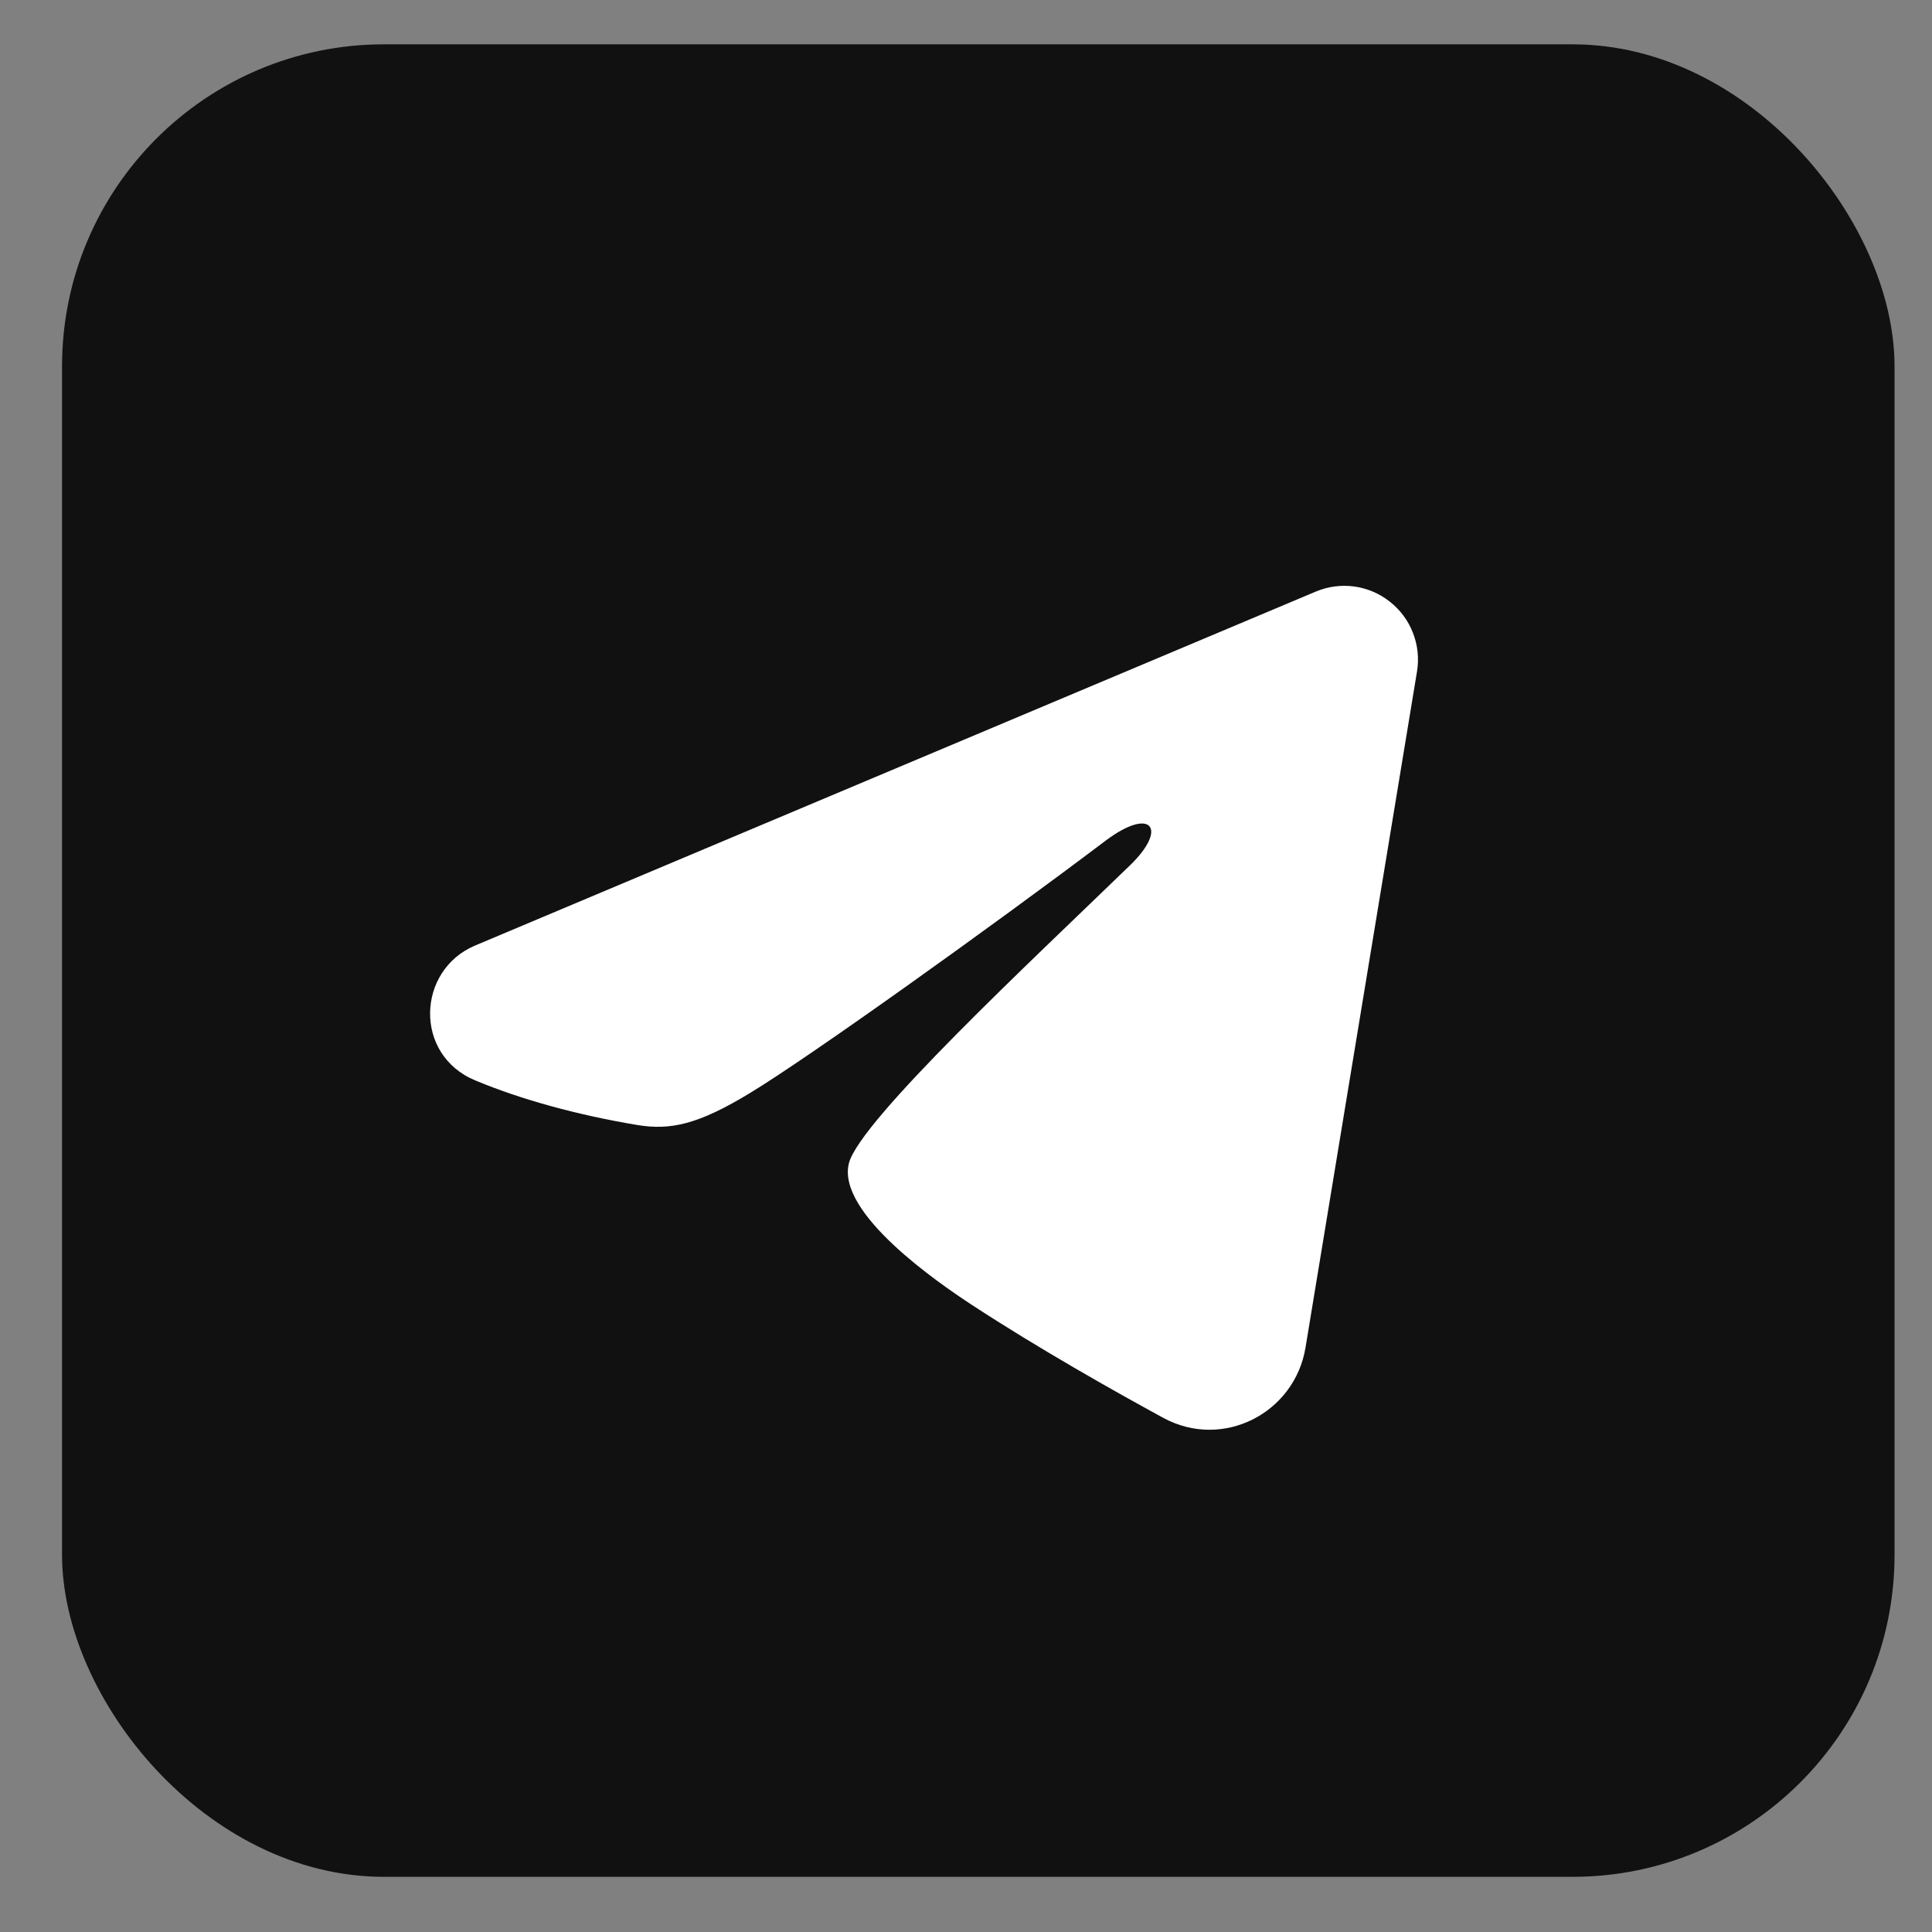
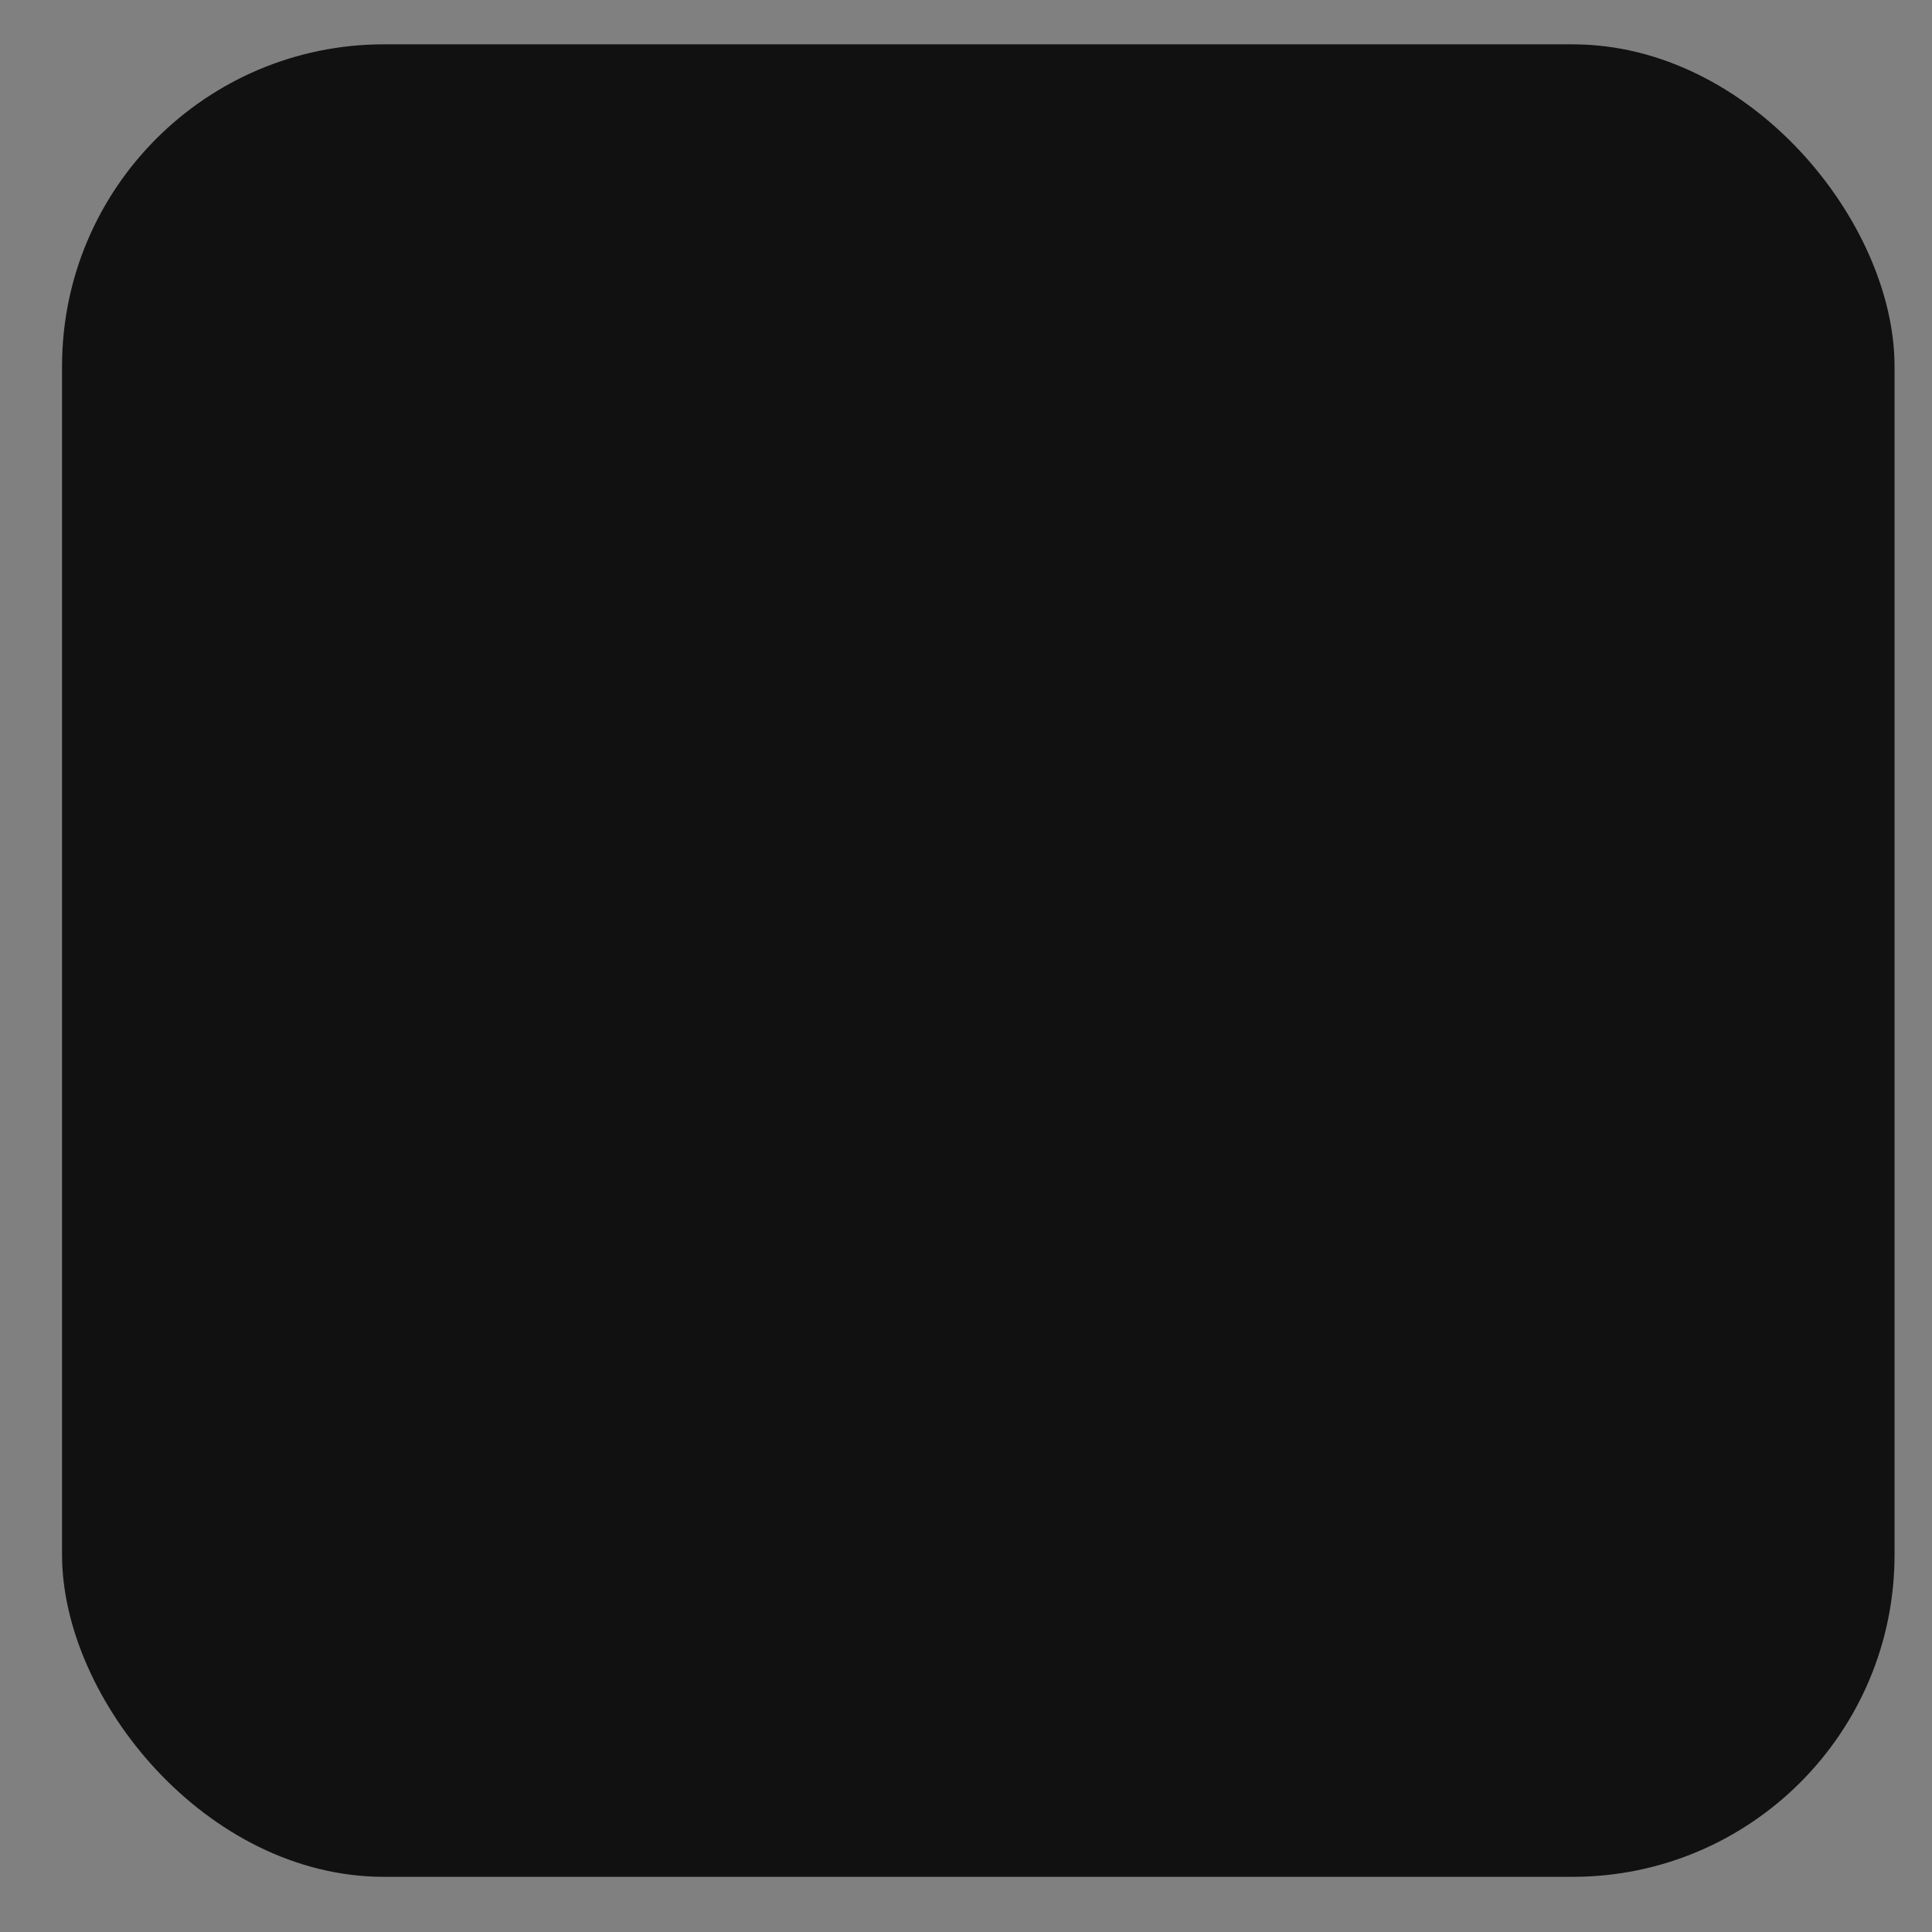
<svg xmlns="http://www.w3.org/2000/svg" width="18" height="18" viewBox="0 0 18 18" fill="none">
  <rect x="0" y="0" width="18" height="18" fill="#808080" stroke="none" />
  <rect x="0.578" y="0.413" width="17.073" height="17.073" rx="3" fill="#111111" />
-   <path fill-rule="evenodd" clip-rule="evenodd" d="M12.258 5.512C12.371 5.464 12.495 5.448 12.616 5.464C12.738 5.481 12.853 5.529 12.949 5.606C13.046 5.682 13.12 5.782 13.164 5.896C13.209 6.011 13.222 6.135 13.202 6.256L12.163 12.556C12.062 13.164 11.396 13.512 10.838 13.21C10.372 12.956 9.68 12.566 9.057 12.159C8.746 11.955 7.792 11.303 7.909 10.838C8.01 10.441 9.613 8.949 10.528 8.062C10.888 7.714 10.724 7.513 10.3 7.833C9.245 8.629 7.553 9.84 6.993 10.18C6.5 10.481 6.242 10.532 5.935 10.481C5.373 10.387 4.852 10.243 4.428 10.066C3.853 9.828 3.881 9.039 4.427 8.809L12.258 5.512Z" fill="white" />
</svg>